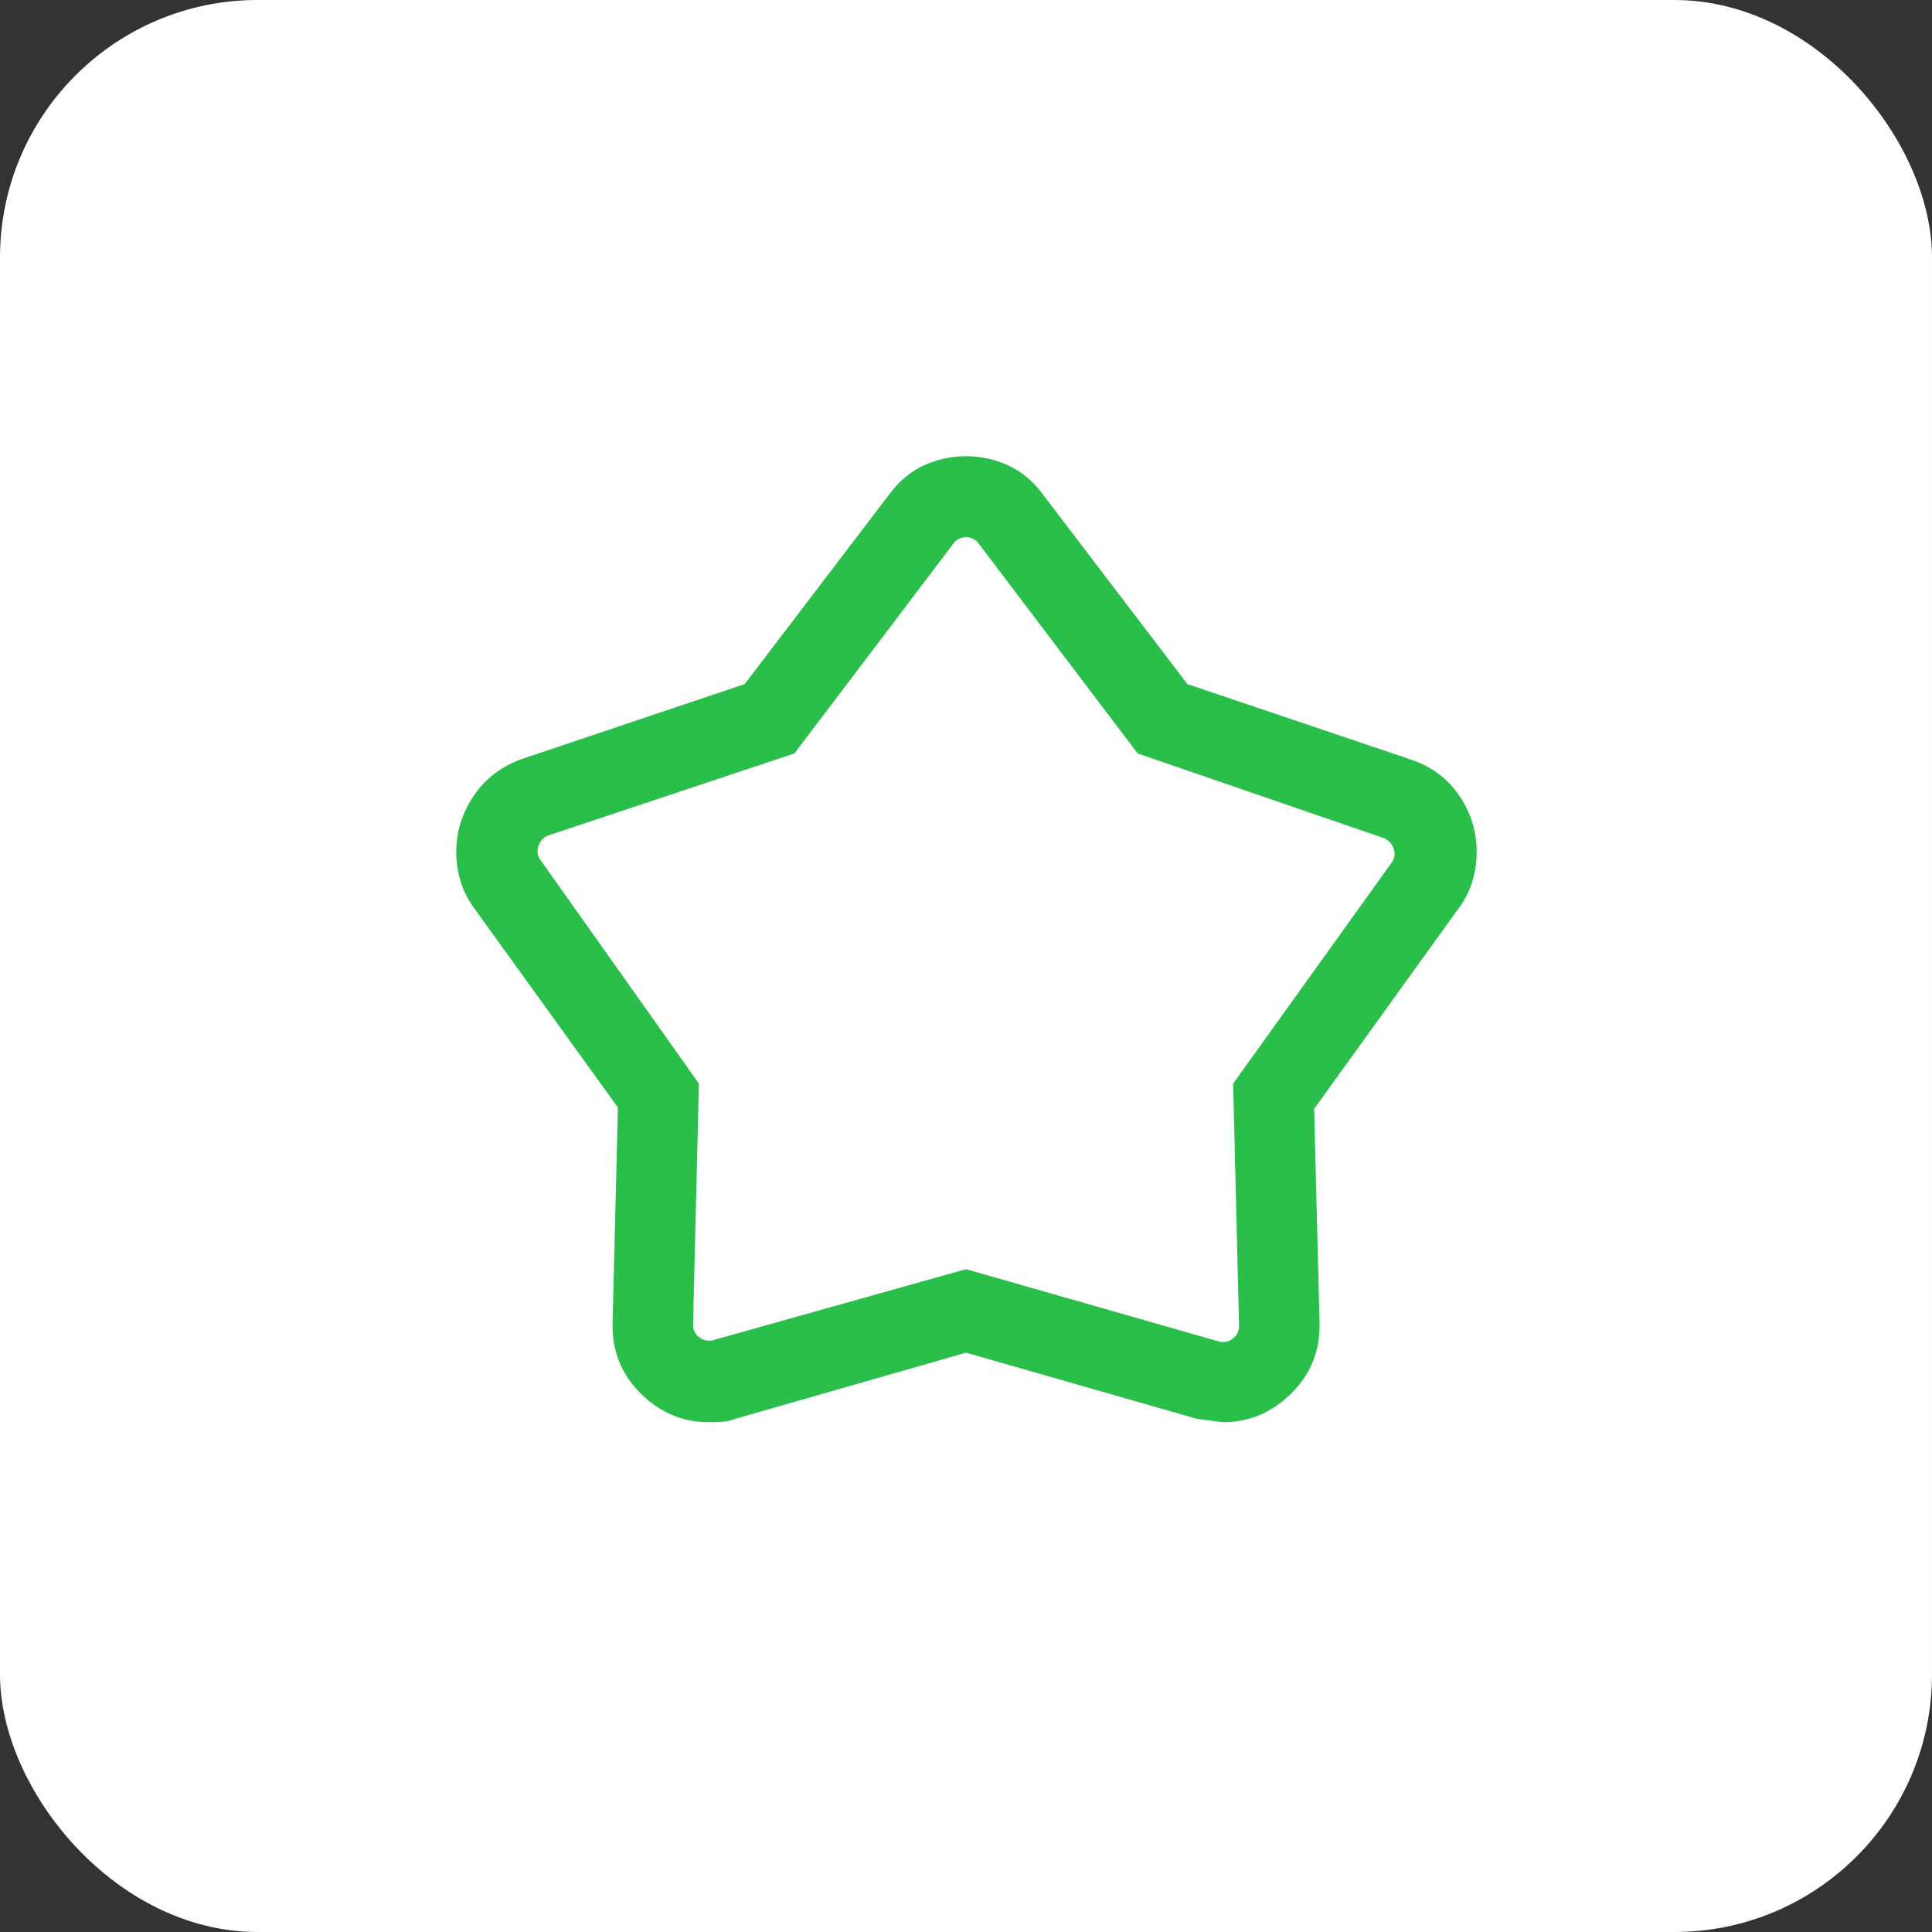
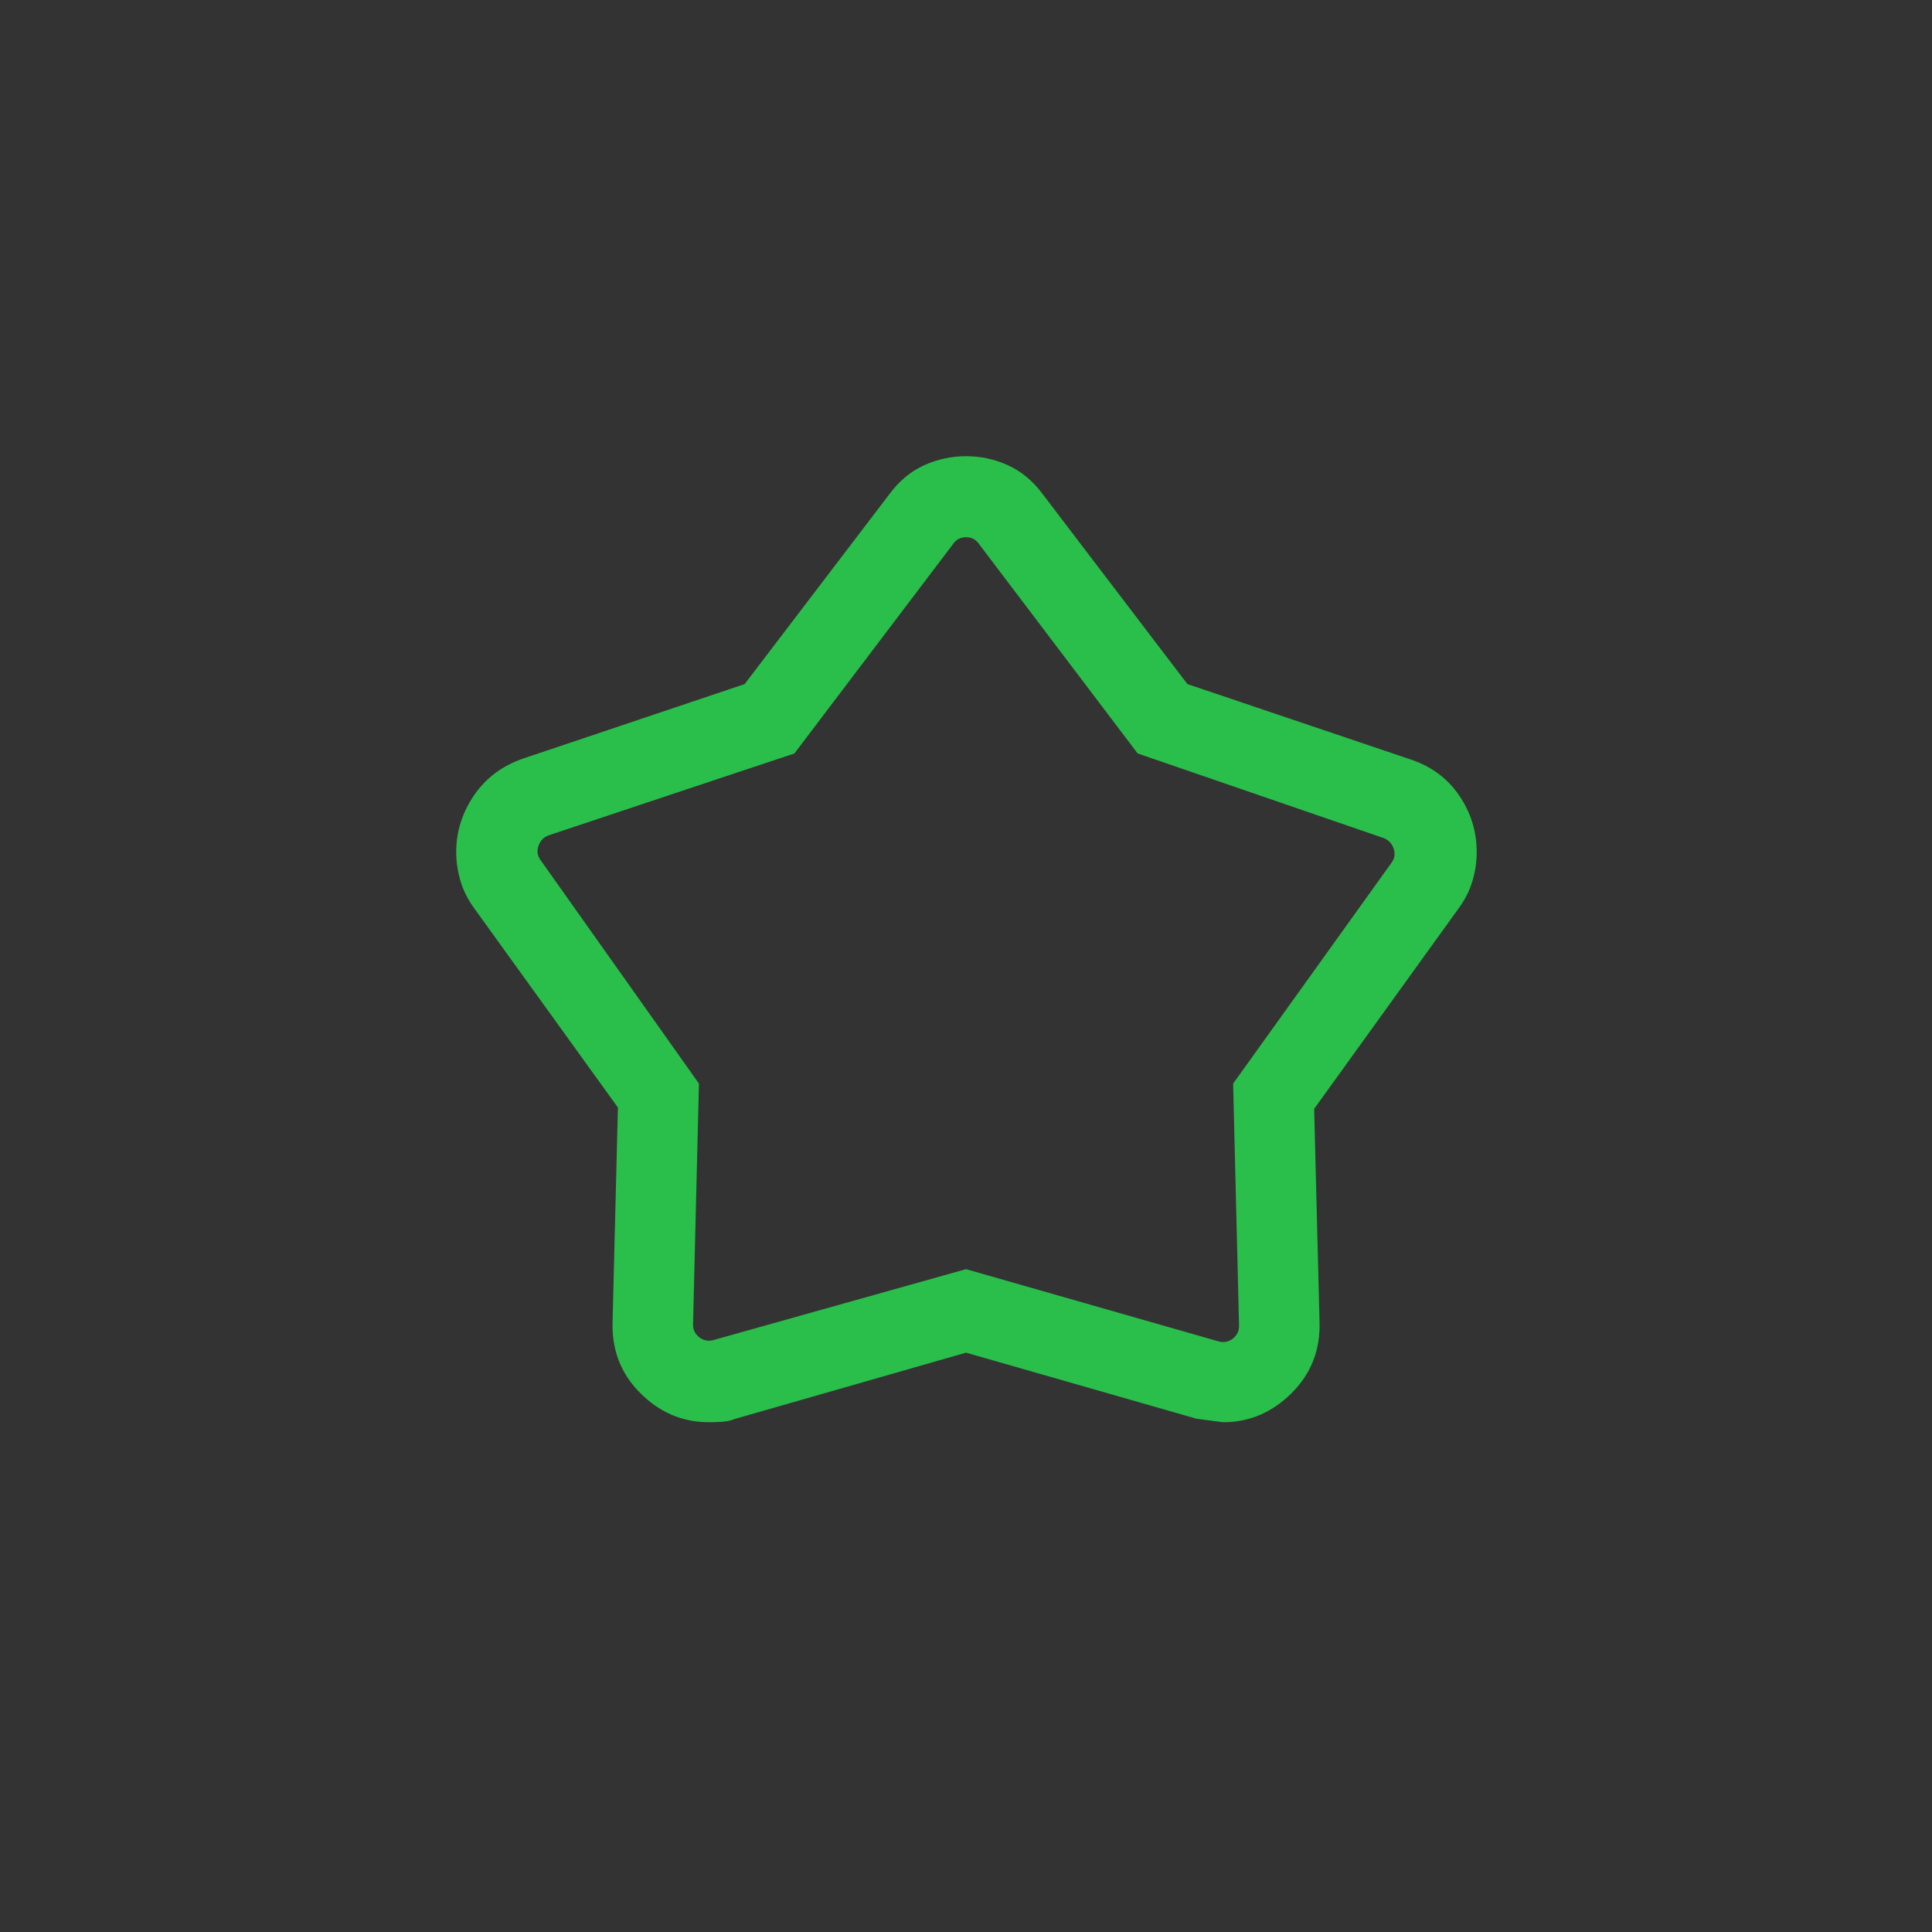
<svg xmlns="http://www.w3.org/2000/svg" width="60" height="60" viewBox="0 0 60 60" fill="none">
  <rect x="0" y="0" width="60" height="60" fill="#333333" stroke="none" />
-   <rect width="60" height="60" rx="8" fill="white" />
  <path d="M23.126 21.245L27.633 15.331C27.932 14.931 28.287 14.637 28.698 14.45C29.11 14.262 29.544 14.168 30.001 14.168C30.459 14.168 30.893 14.262 31.304 14.45C31.715 14.637 32.071 14.931 32.37 15.331L36.876 21.245L43.767 23.572C44.425 23.783 44.939 24.157 45.307 24.691C45.676 25.226 45.86 25.817 45.86 26.464C45.86 26.762 45.817 27.06 45.729 27.357C45.642 27.653 45.499 27.938 45.299 28.21L40.812 34.437L40.979 41.046C41.007 41.924 40.717 42.663 40.111 43.265C39.505 43.867 38.798 44.168 37.992 44.168C37.968 44.168 37.689 44.132 37.155 44.059L30.001 42.008L22.847 44.059C22.709 44.114 22.565 44.147 22.417 44.155C22.27 44.164 22.134 44.168 22.011 44.168C21.197 44.168 20.488 43.867 19.886 43.265C19.283 42.663 18.996 41.924 19.024 41.046L19.19 34.395L14.729 28.21C14.529 27.936 14.386 27.651 14.299 27.353C14.212 27.055 14.168 26.758 14.168 26.46C14.168 25.831 14.351 25.247 14.717 24.706C15.083 24.166 15.595 23.782 16.251 23.556L23.126 21.245ZM24.671 23.399L17.053 25.937C16.892 25.991 16.783 26.1 16.724 26.266C16.665 26.431 16.689 26.584 16.796 26.723L21.706 33.652L21.524 41.097C21.513 41.279 21.577 41.423 21.716 41.53C21.855 41.637 22.01 41.664 22.181 41.61L30.001 39.415L37.822 41.652C37.993 41.705 38.148 41.679 38.286 41.572C38.425 41.465 38.489 41.321 38.479 41.139L38.296 33.652L43.206 26.806C43.313 26.667 43.337 26.515 43.279 26.349C43.22 26.183 43.11 26.074 42.95 26.02L35.331 23.399L30.402 16.892C30.306 16.753 30.172 16.684 30.001 16.684C29.83 16.684 29.697 16.753 29.601 16.892L24.671 23.399Z" fill="#2ABF4B" />
</svg>